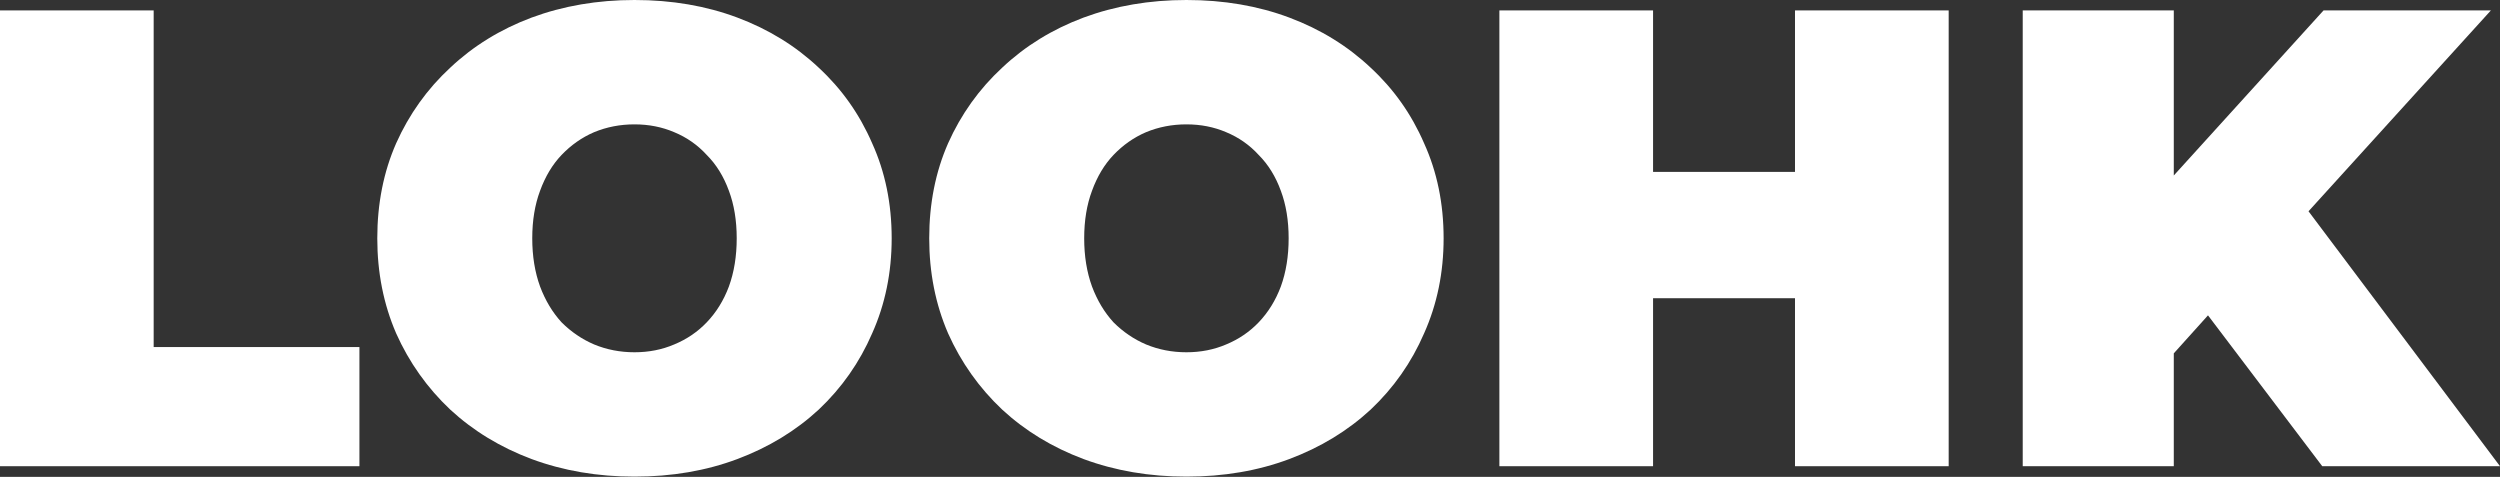
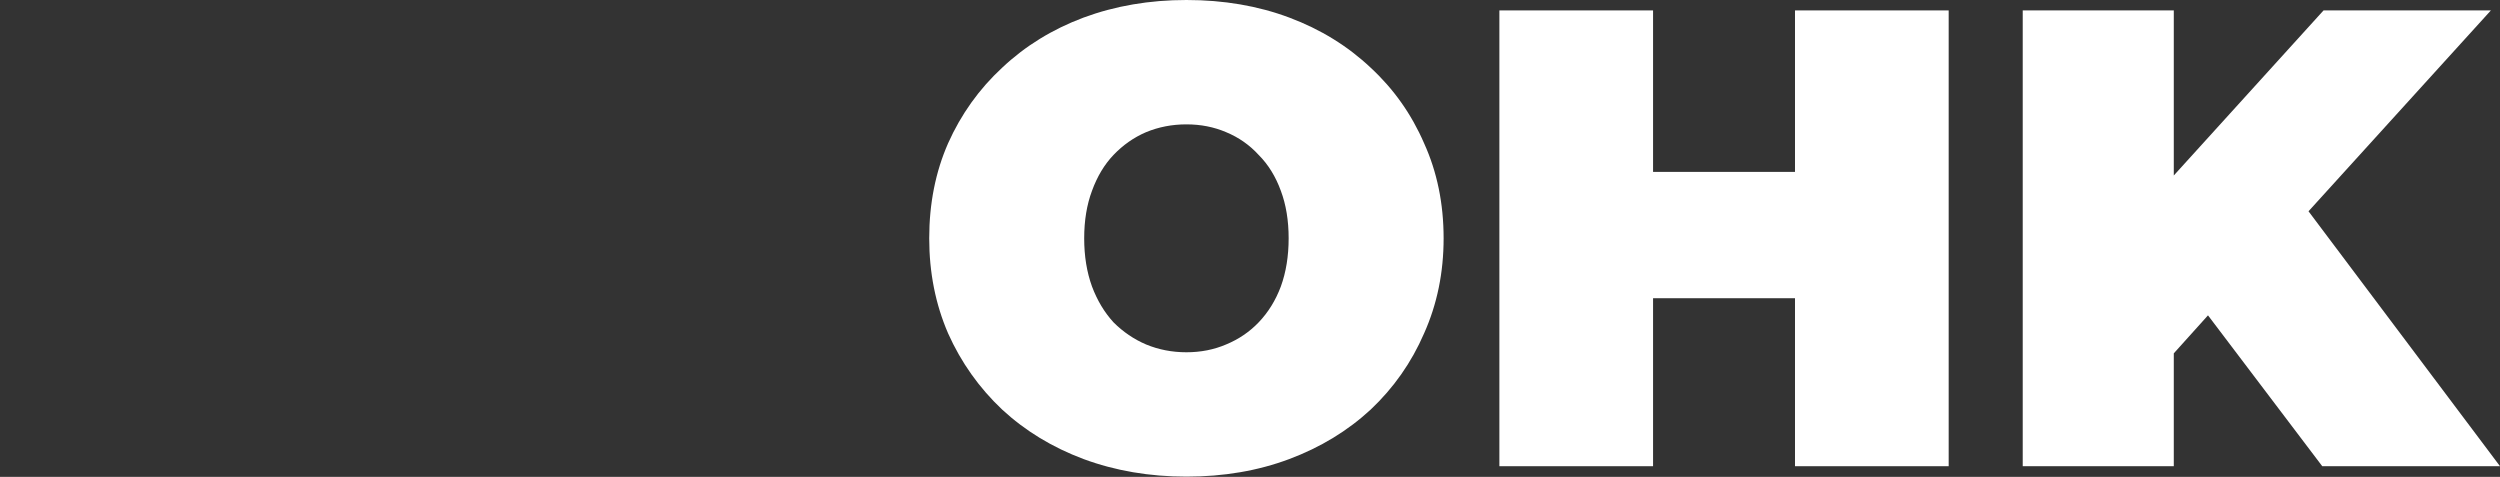
<svg xmlns="http://www.w3.org/2000/svg" width="519" height="99" viewBox="0 0 519 99" fill="none">
  <rect x="0" y="0" width="519" height="99" fill="#333333" stroke="none" />
  <path d="M517.109 2.162H482.369L451.279 36.432V2.162H419.918V96.785H451.279V73.355L458.379 65.466L482.099 96.785H519.002L479.248 43.861L517.109 2.162Z" fill="white" />
  <path d="M404.545 2.162H372.643V35.686H343.175V2.162H311.273V96.785H343.175V61.91H372.643V96.785H404.545V2.162Z" fill="white" />
  <path d="M246.301 98.949C238.641 98.949 231.521 97.732 224.943 95.299C218.454 92.866 212.822 89.441 208.046 85.026C203.27 80.52 199.53 75.248 196.826 69.21C194.213 63.172 192.906 56.594 192.906 49.474C192.906 42.265 194.213 35.686 196.826 29.739C199.53 23.701 203.27 18.474 208.046 14.058C212.822 9.552 218.454 6.083 224.943 3.65C231.521 1.217 238.641 0 246.301 0C254.051 0 261.17 1.217 267.658 3.65C274.147 6.083 279.779 9.552 284.555 14.058C289.332 18.474 293.026 23.701 295.64 29.739C298.343 35.686 299.695 42.265 299.695 49.474C299.695 56.594 298.343 63.172 295.64 69.21C293.026 75.248 289.332 80.52 284.555 85.026C279.779 89.441 274.147 92.866 267.658 95.299C261.17 97.732 254.051 98.949 246.301 98.949ZM246.301 73.13C249.275 73.13 252.023 72.589 254.546 71.508C257.16 70.427 259.413 68.895 261.305 66.912C263.288 64.839 264.82 62.361 265.901 59.477C266.983 56.504 267.523 53.169 267.523 49.474C267.523 45.779 266.983 42.49 265.901 39.606C264.82 36.633 263.288 34.154 261.305 32.172C259.413 30.099 257.16 28.522 254.546 27.441C252.023 26.359 249.275 25.819 246.301 25.819C243.327 25.819 240.533 26.359 237.92 27.441C235.396 28.522 233.144 30.099 231.161 32.172C229.269 34.154 227.782 36.633 226.7 39.606C225.619 42.49 225.078 45.779 225.078 49.474C225.078 53.169 225.619 56.504 226.7 59.477C227.782 62.361 229.269 64.839 231.161 66.912C233.144 68.895 235.396 70.427 237.92 71.508C240.533 72.589 243.327 73.13 246.301 73.13Z" fill="white" />
-   <path d="M131.719 98.949C124.059 98.949 116.939 97.732 110.361 95.299C103.872 92.866 98.24 89.441 93.464 85.026C88.688 80.52 84.948 75.248 82.244 69.21C79.631 63.172 78.324 56.594 78.324 49.474C78.324 42.265 79.631 35.686 82.244 29.739C84.948 23.701 88.688 18.474 93.464 14.058C98.24 9.552 103.872 6.083 110.361 3.65C116.939 1.217 124.059 0 131.719 0C139.469 0 146.588 1.217 153.076 3.65C159.565 6.083 165.197 9.552 169.973 14.058C174.75 18.474 178.444 23.701 181.058 29.739C183.761 35.686 185.113 42.265 185.113 49.474C185.113 56.594 183.761 63.172 181.058 69.21C178.444 75.248 174.75 80.52 169.973 85.026C165.197 89.441 159.565 92.866 153.076 95.299C146.588 97.732 139.469 98.949 131.719 98.949ZM131.719 73.13C134.693 73.13 137.441 72.589 139.964 71.508C142.578 70.427 144.831 68.895 146.723 66.912C148.706 64.839 150.238 62.361 151.319 59.477C152.401 56.504 152.941 53.169 152.941 49.474C152.941 45.779 152.401 42.49 151.319 39.606C150.238 36.633 148.706 34.154 146.723 32.172C144.831 30.099 142.578 28.522 139.964 27.441C137.441 26.359 134.693 25.819 131.719 25.819C128.745 25.819 125.951 26.359 123.338 27.441C120.814 28.522 118.562 30.099 116.579 32.172C114.687 34.154 113.2 36.633 112.118 39.606C111.037 42.49 110.496 45.779 110.496 49.474C110.496 53.169 111.037 56.504 112.118 59.477C113.2 62.361 114.687 64.839 116.579 66.912C118.562 68.895 120.814 70.427 123.338 71.508C125.951 72.589 128.745 73.13 131.719 73.13Z" fill="white" />
-   <path d="M0 96.785V2.162H31.901V72.048H74.617V96.785H0Z" fill="white" />
</svg>